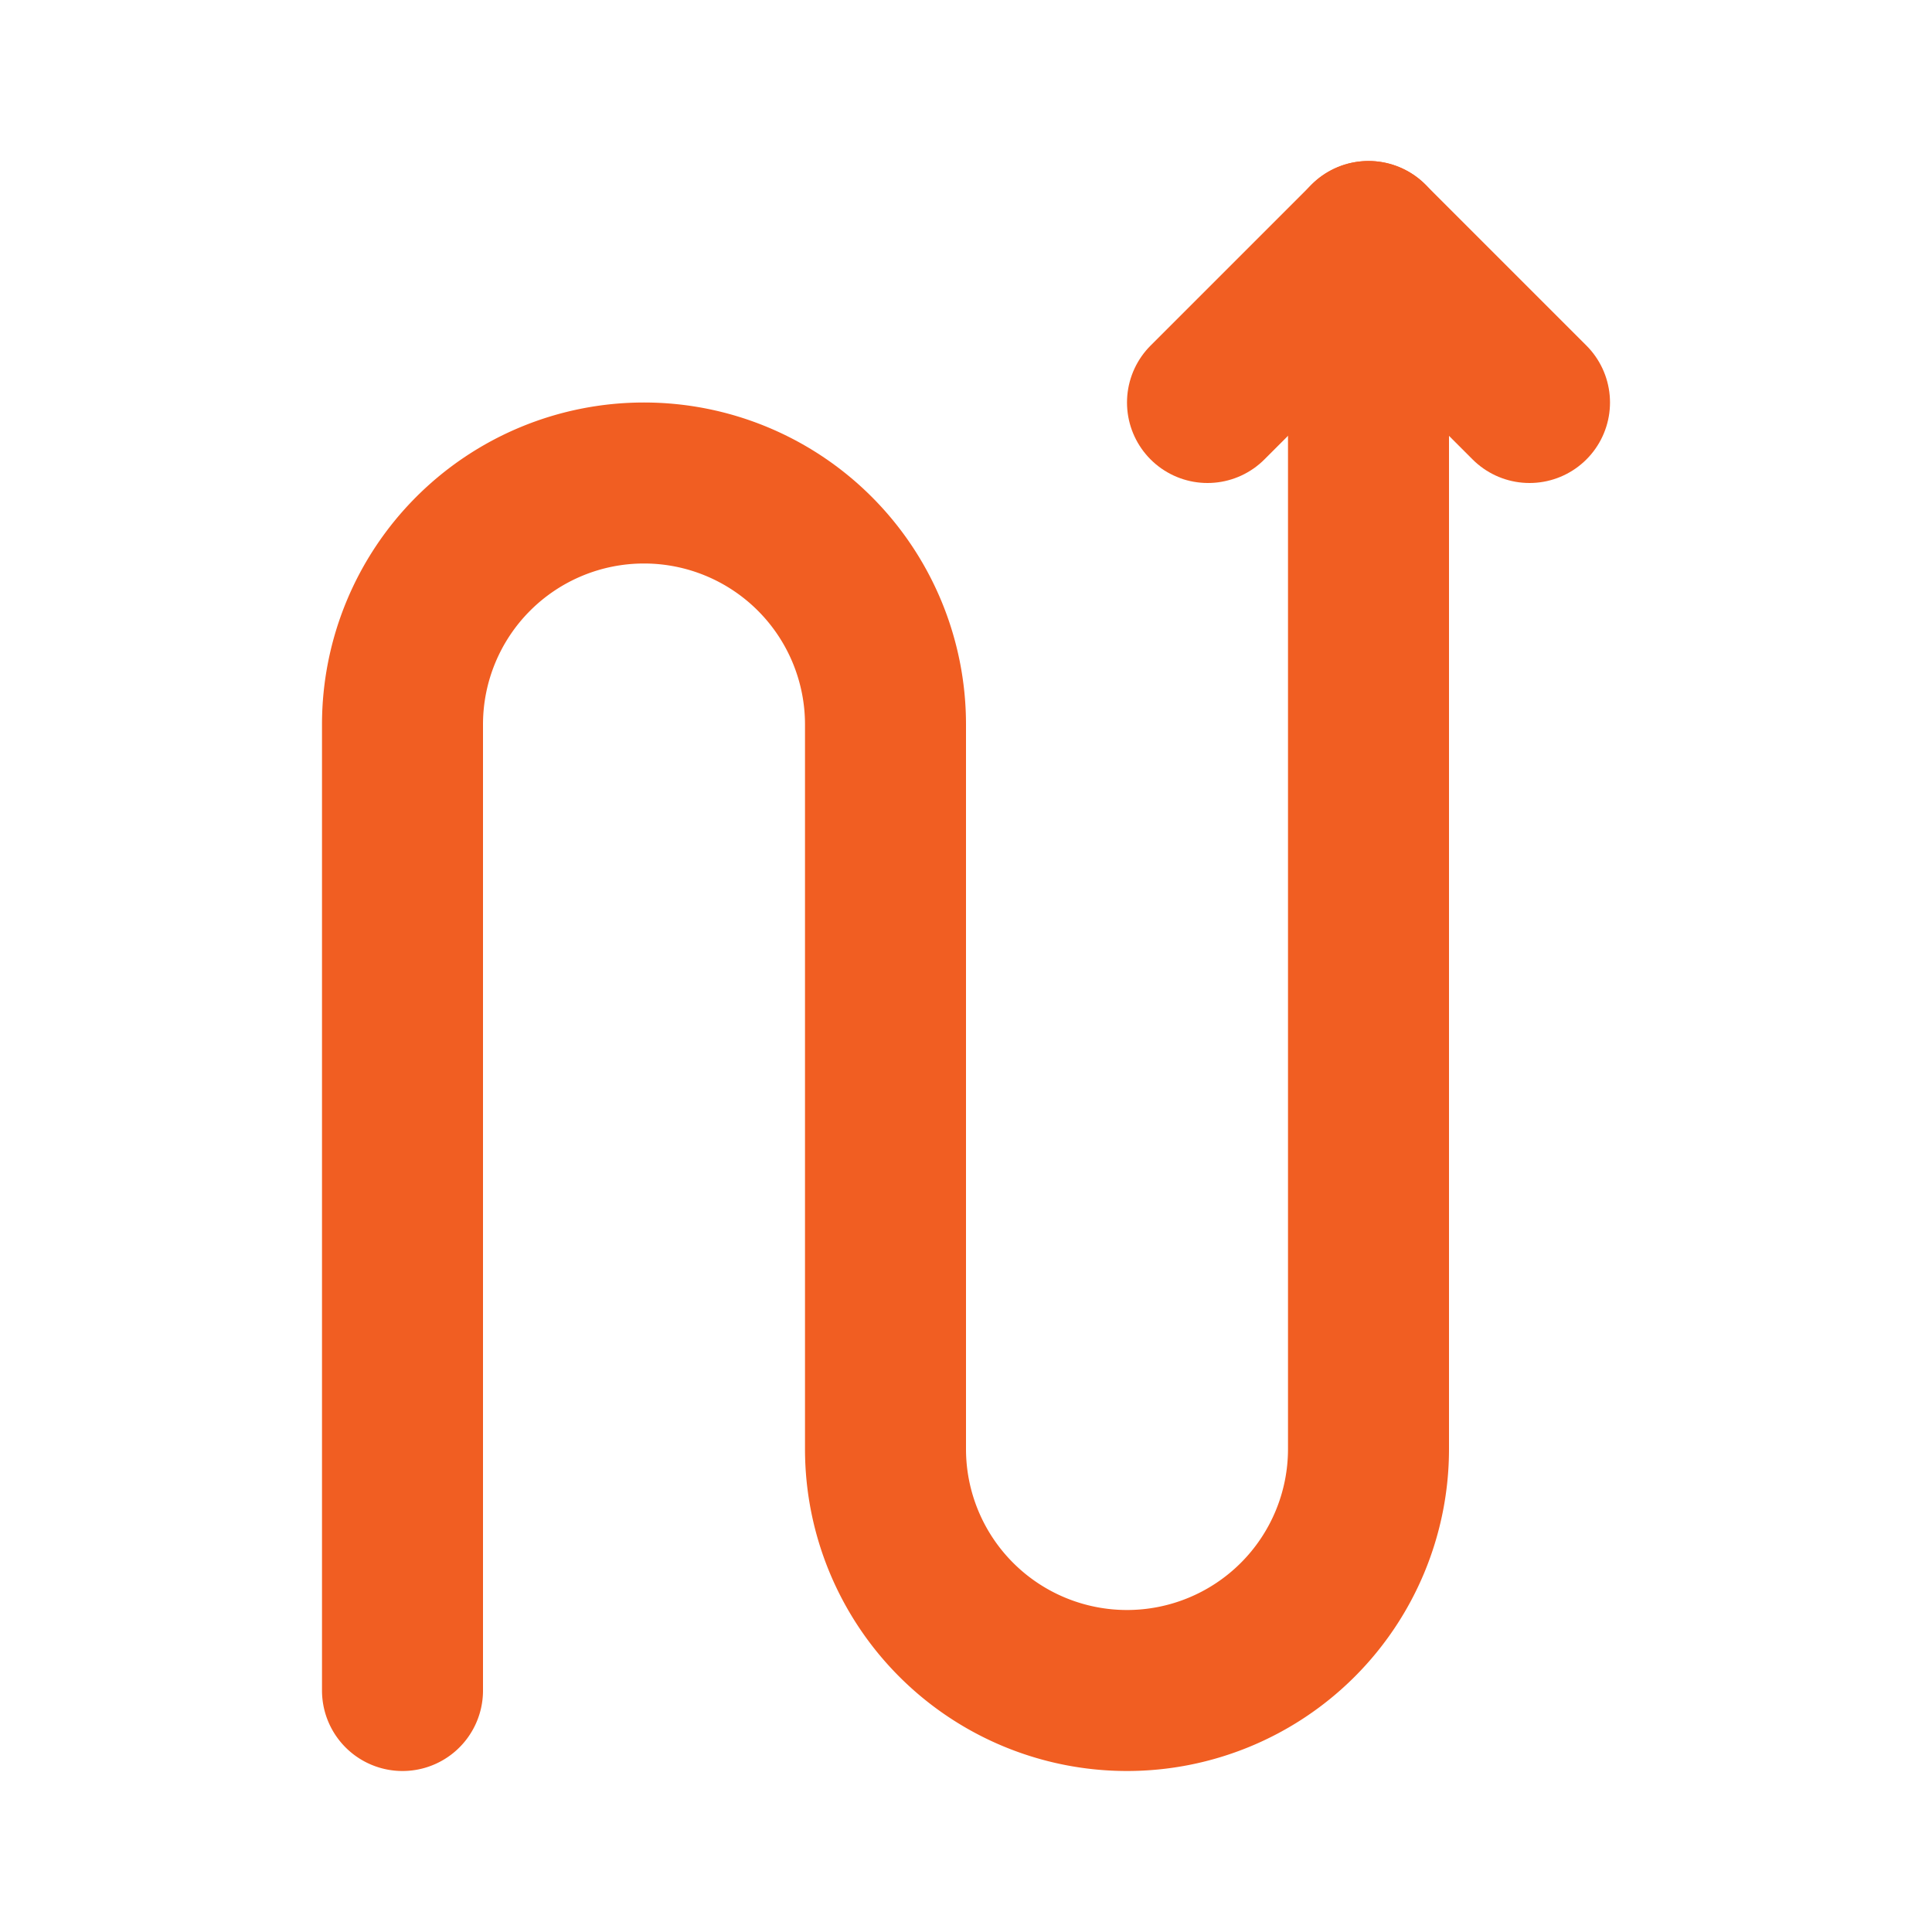
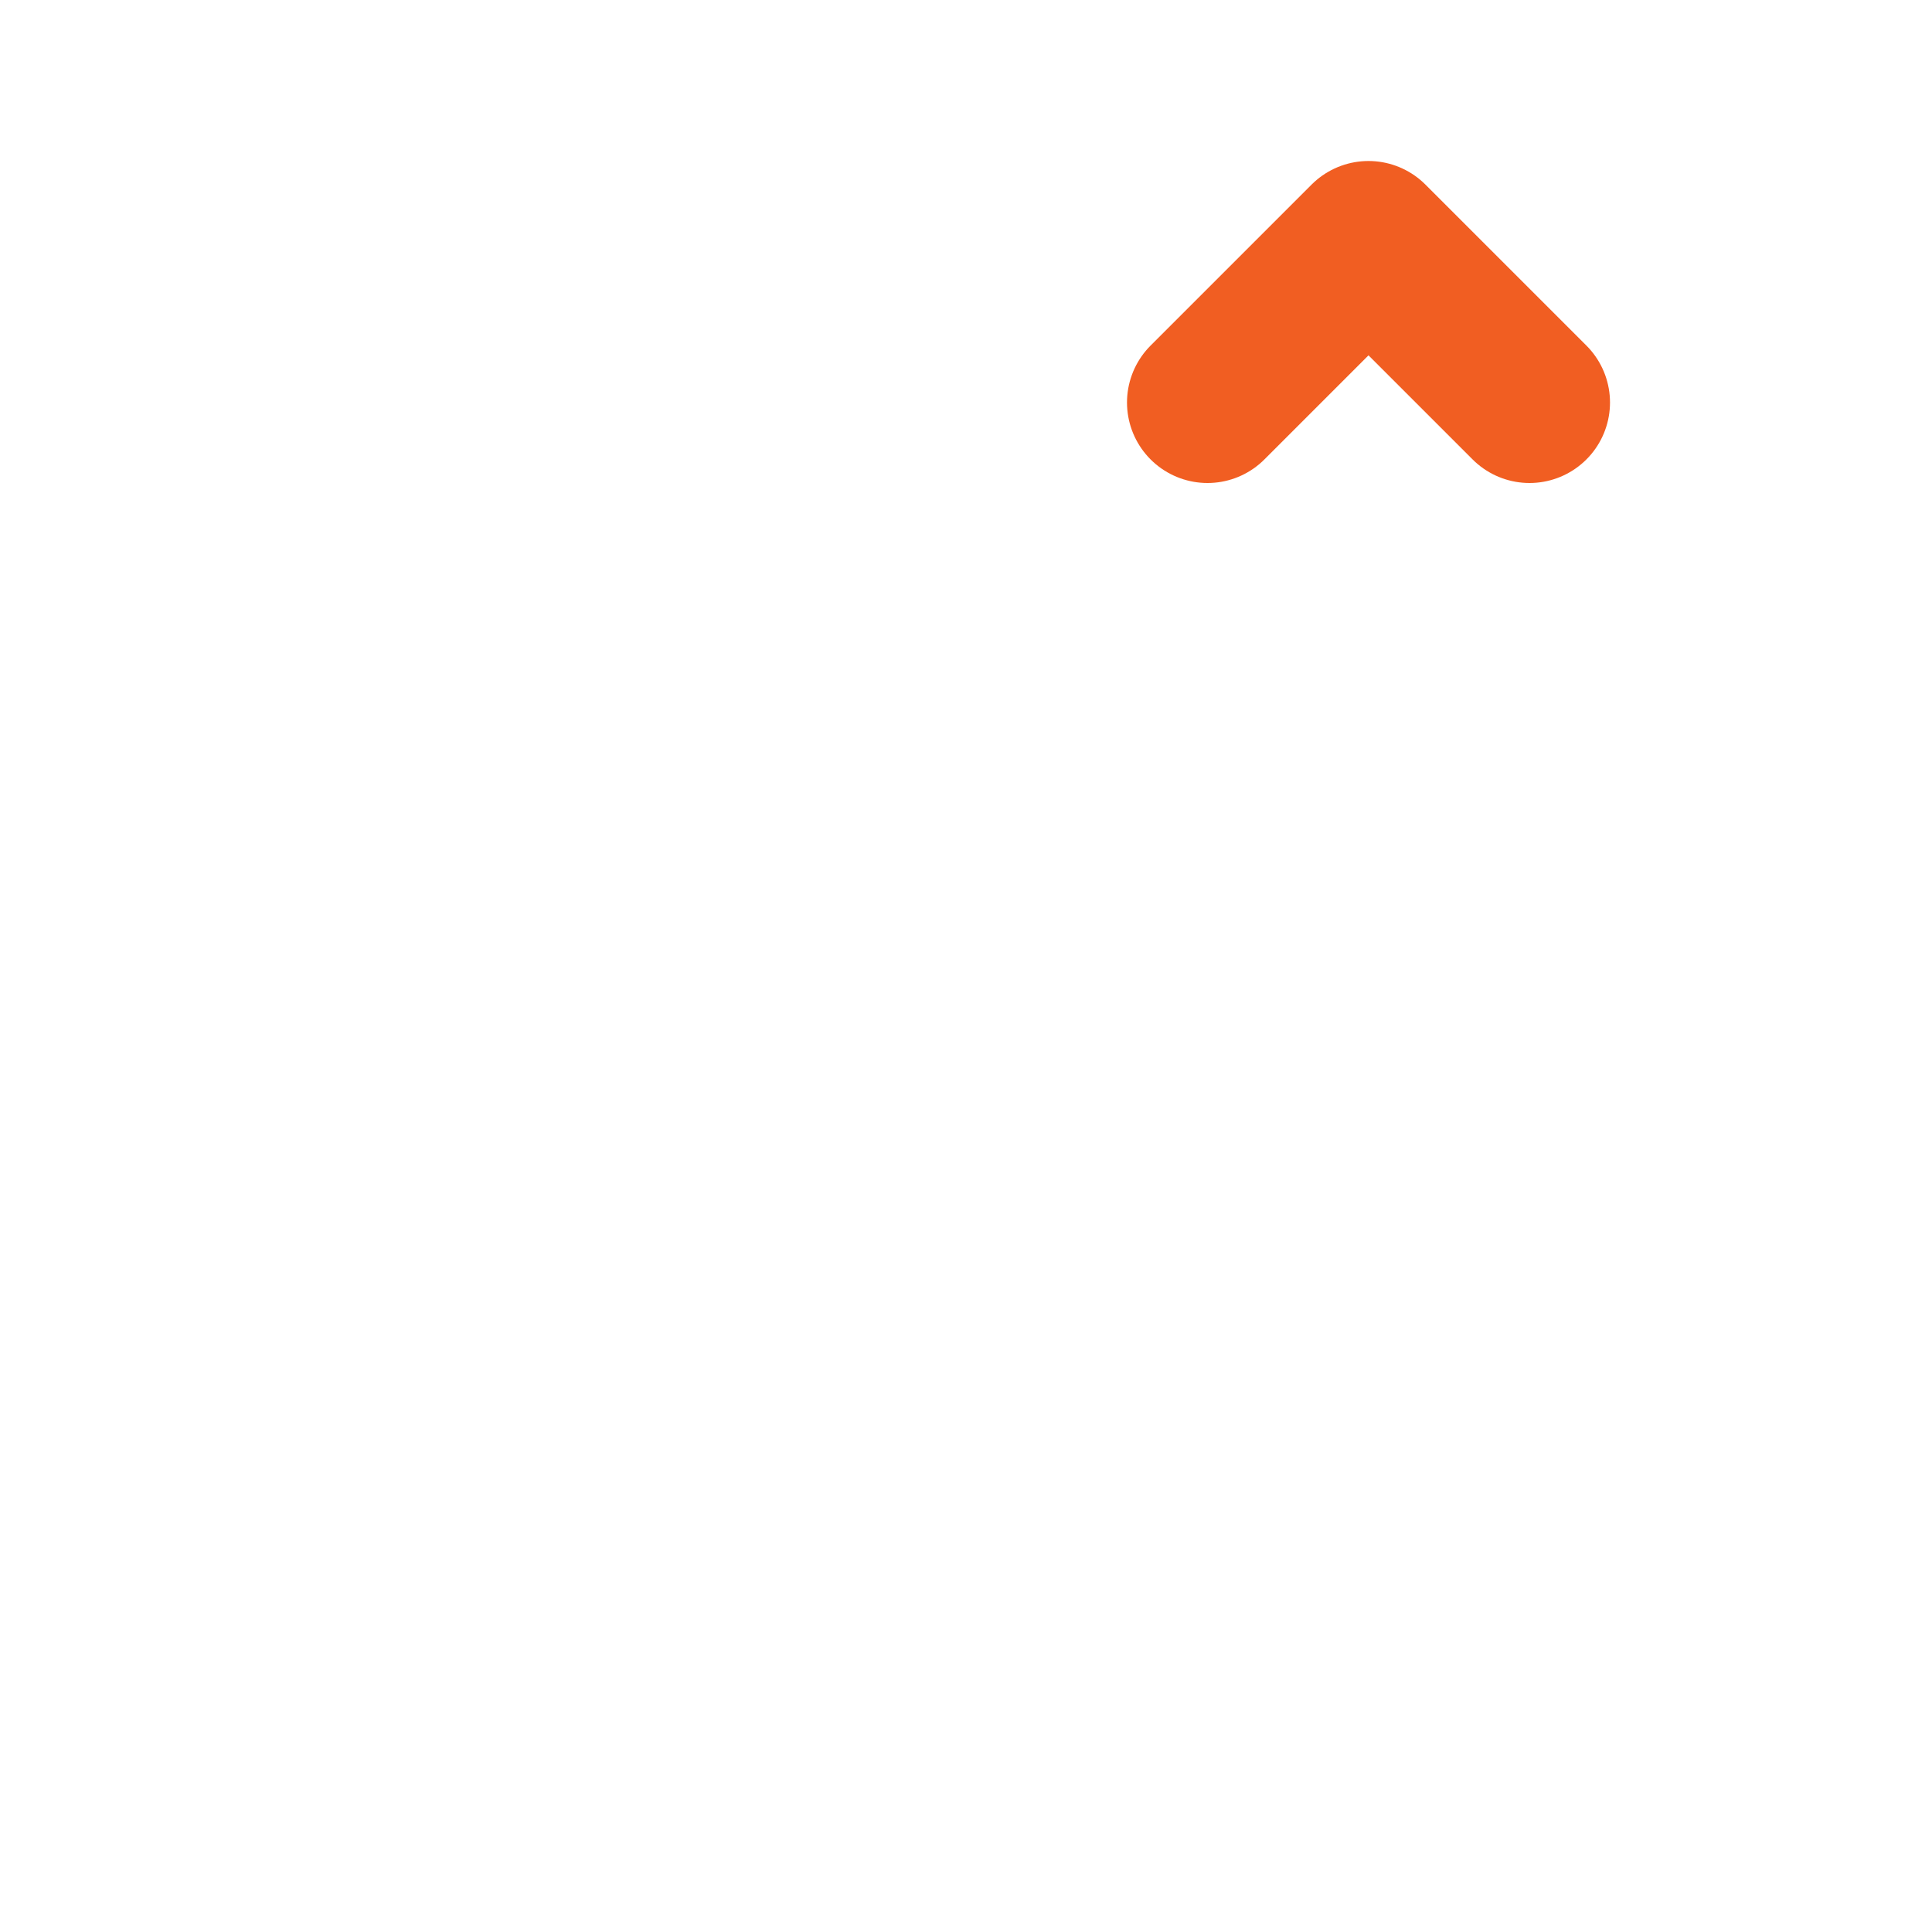
<svg xmlns="http://www.w3.org/2000/svg" fill="#000000" width="800px" height="800px" viewBox="0 0 24 24" id="zig-zag-right-up-arrow" data-name="Flat Line" class="icon flat-line">
  <g id="SVGRepo_bgCarrier" stroke-width="0" />
  <g id="SVGRepo_tracerCarrier" stroke-linecap="round" stroke-linejoin="round" />
  <g id="SVGRepo_iconCarrier">
-     <path id="primary" d="M17,3V18a3,3,0,0,1-3,3h0a3,3,0,0,1-3-3V9A3,3,0,0,0,8,6H8A3,3,0,0,0,5,9V21" style="fill: none; stroke: #F15E22; stroke-linecap: round; stroke-linejoin: round; stroke-width: 2;" />
    <polyline id="primary-2" data-name="primary" points="19 5 17 3 15 5" style="fill: none; stroke: #F15E22; stroke-linecap: round; stroke-linejoin: round; stroke-width: 2;" />
  </g>
</svg>